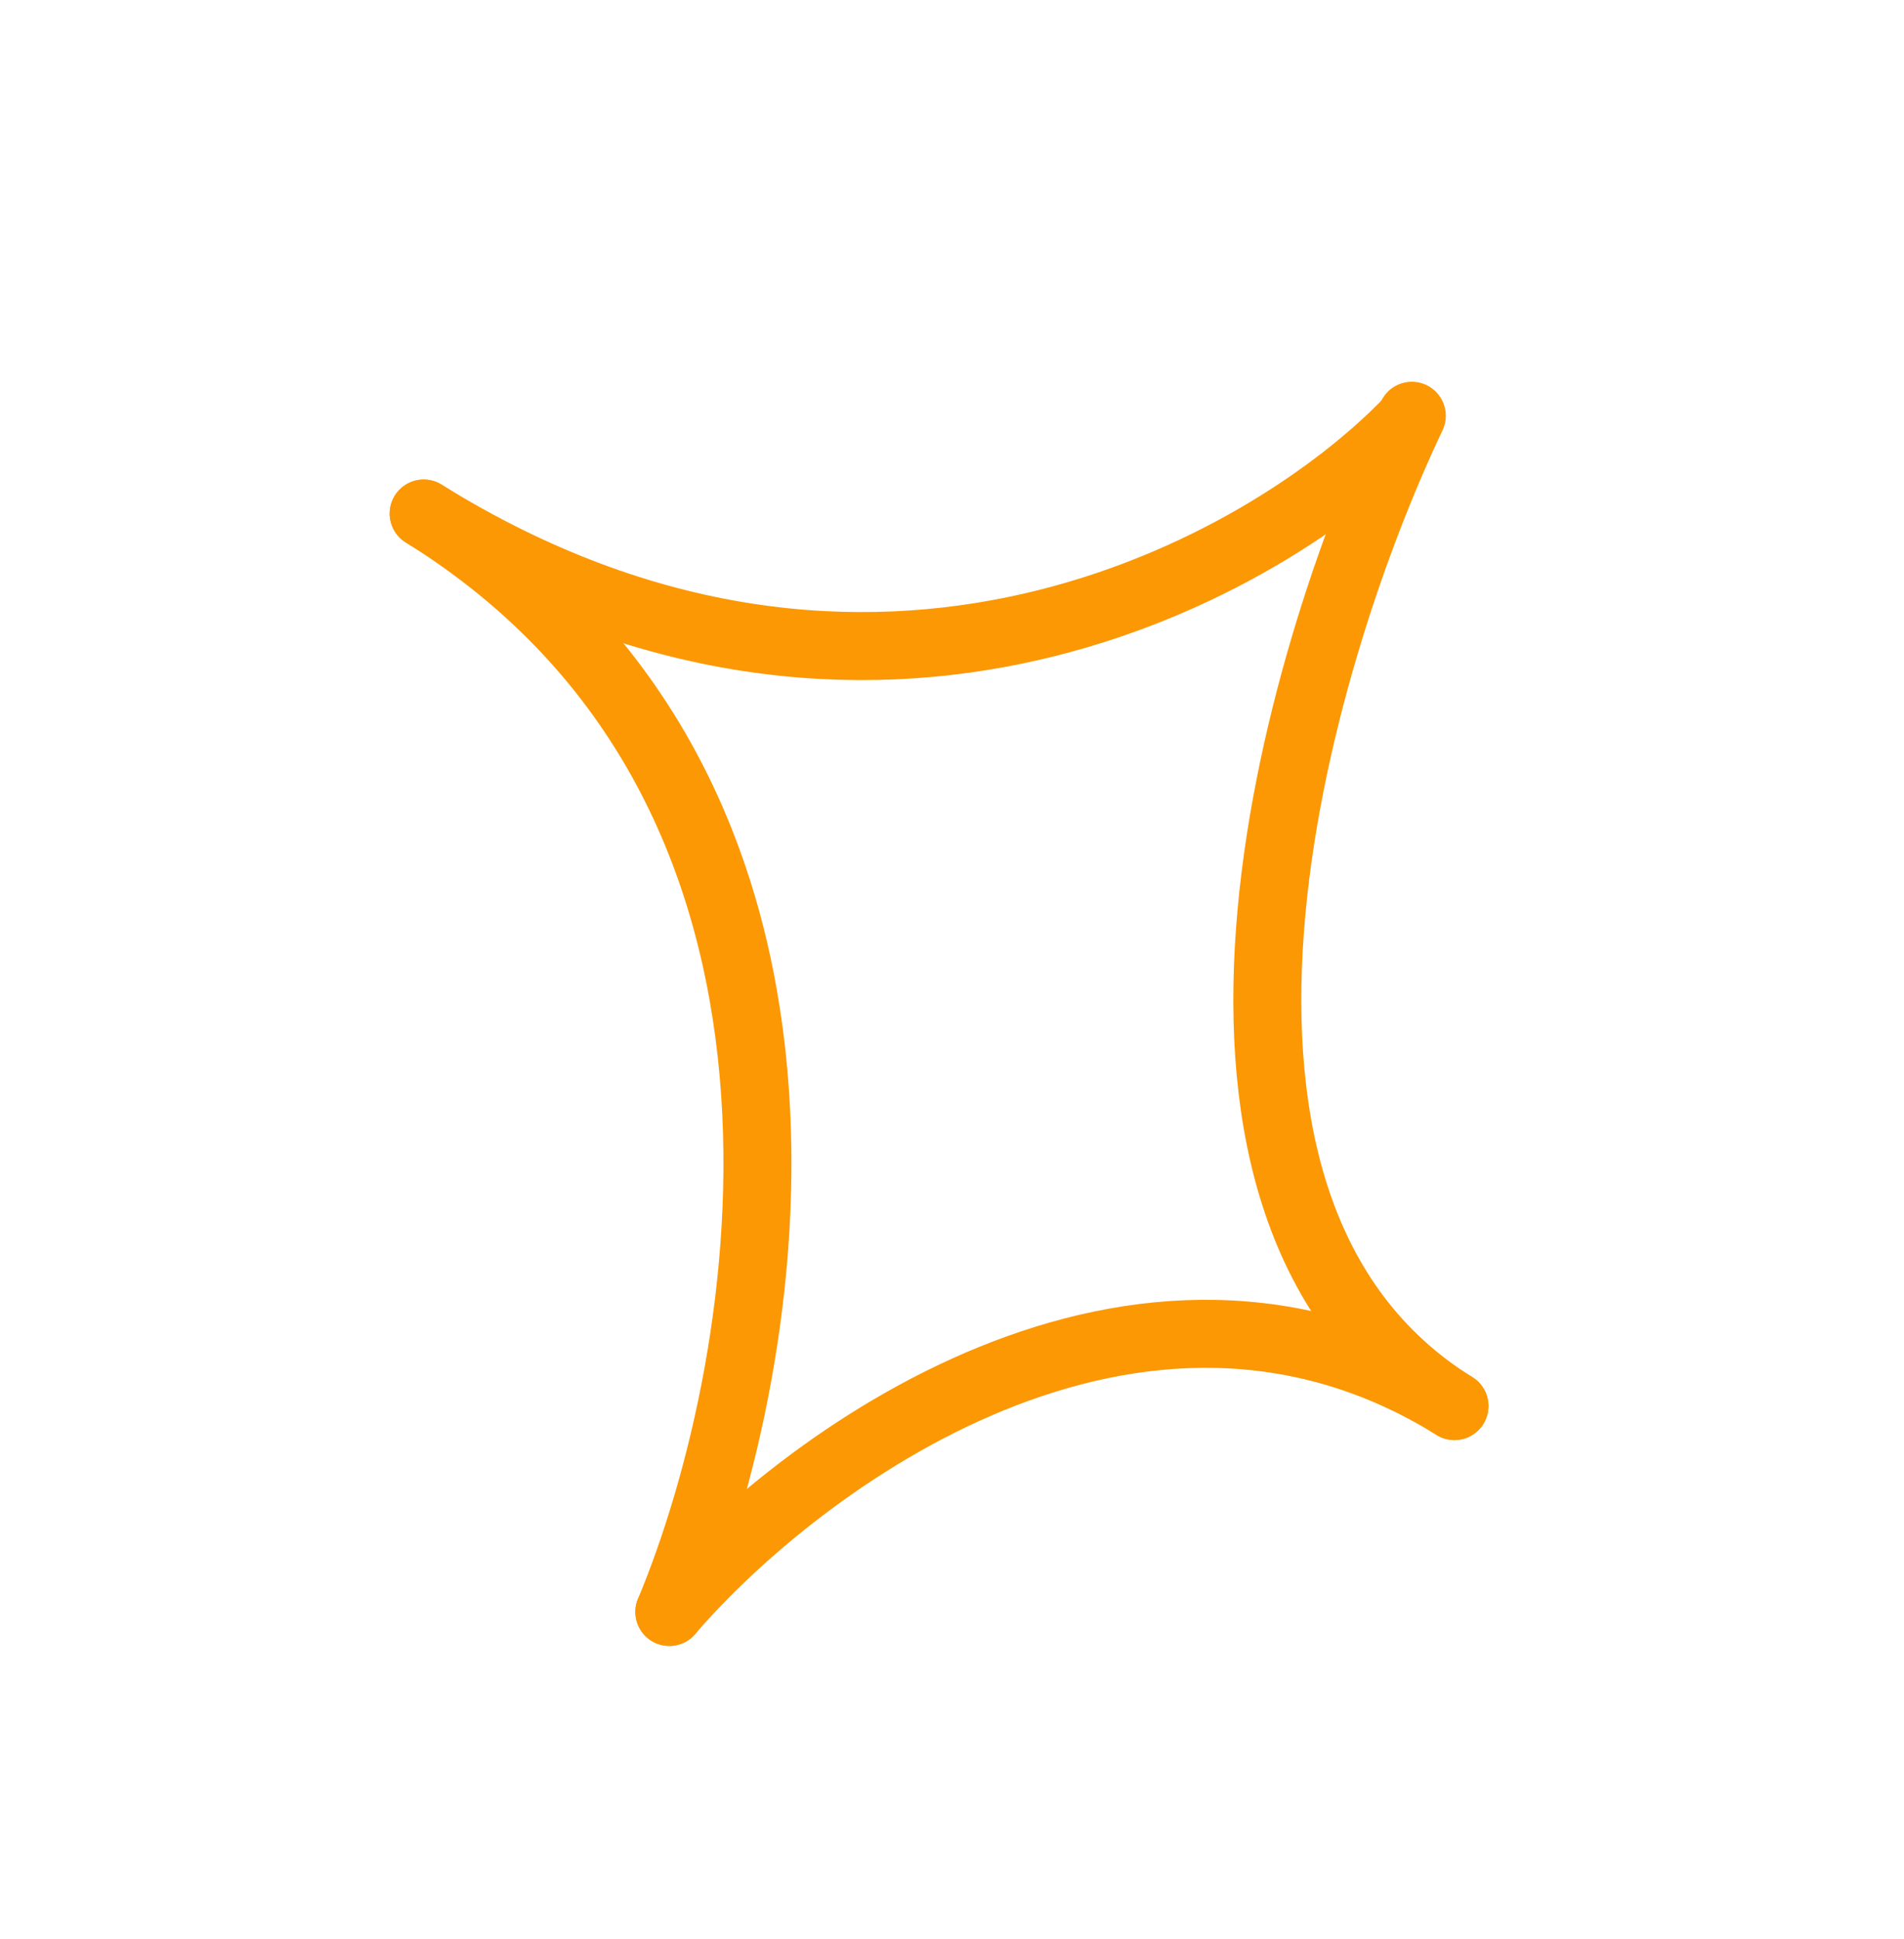
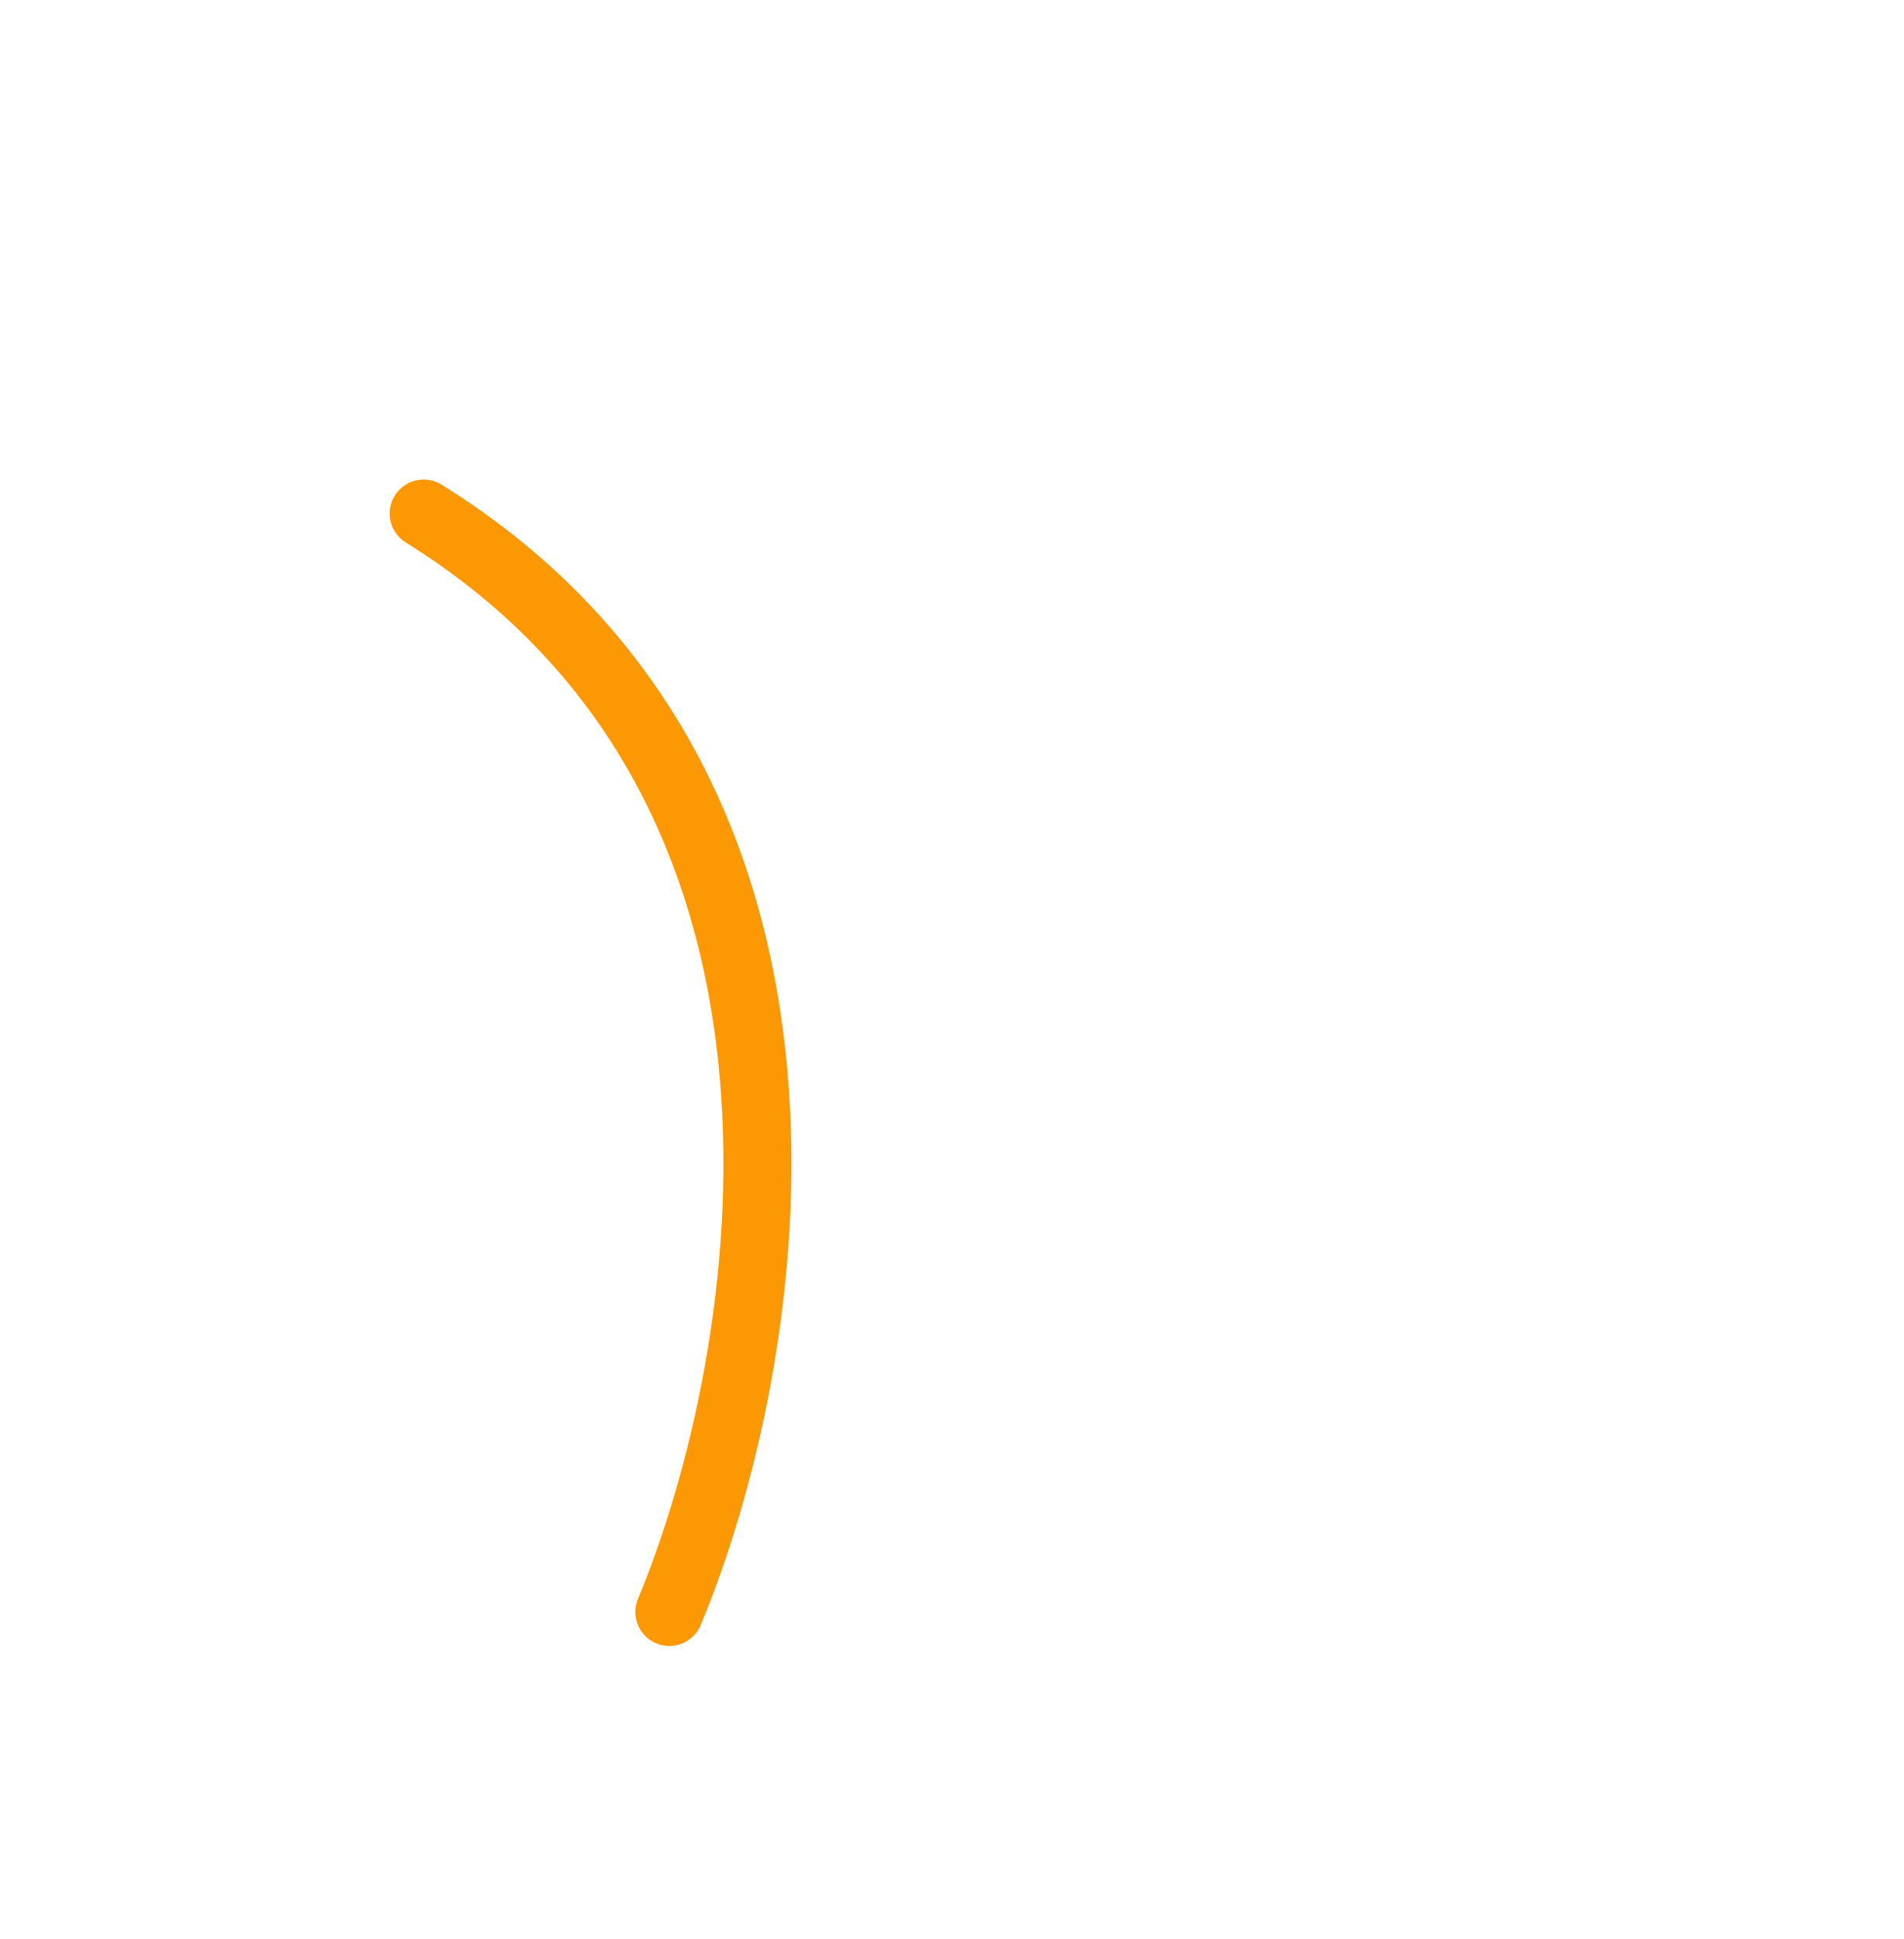
<svg xmlns="http://www.w3.org/2000/svg" width="56" height="57" viewBox="0 0 56 57" fill="none">
-   <path d="M41.405 12.415C37.241 16.715 25.622 23.271 12.462 15.099" stroke="#FB9804" stroke-width="2" stroke-linecap="round" />
-   <path d="M19.687 47.392C23.497 42.962 33.45 35.547 42.778 41.339" stroke="#FB9804" stroke-width="2" stroke-linecap="round" />
-   <path d="M41.524 12.224C38.056 19.516 33.45 35.547 42.778 41.339" stroke="#FB9804" stroke-width="2" stroke-linecap="round" />
  <path d="M19.687 47.392C22.762 40.033 25.622 23.271 12.461 15.099" stroke="#FB9804" stroke-width="2" stroke-linecap="round" />
</svg>